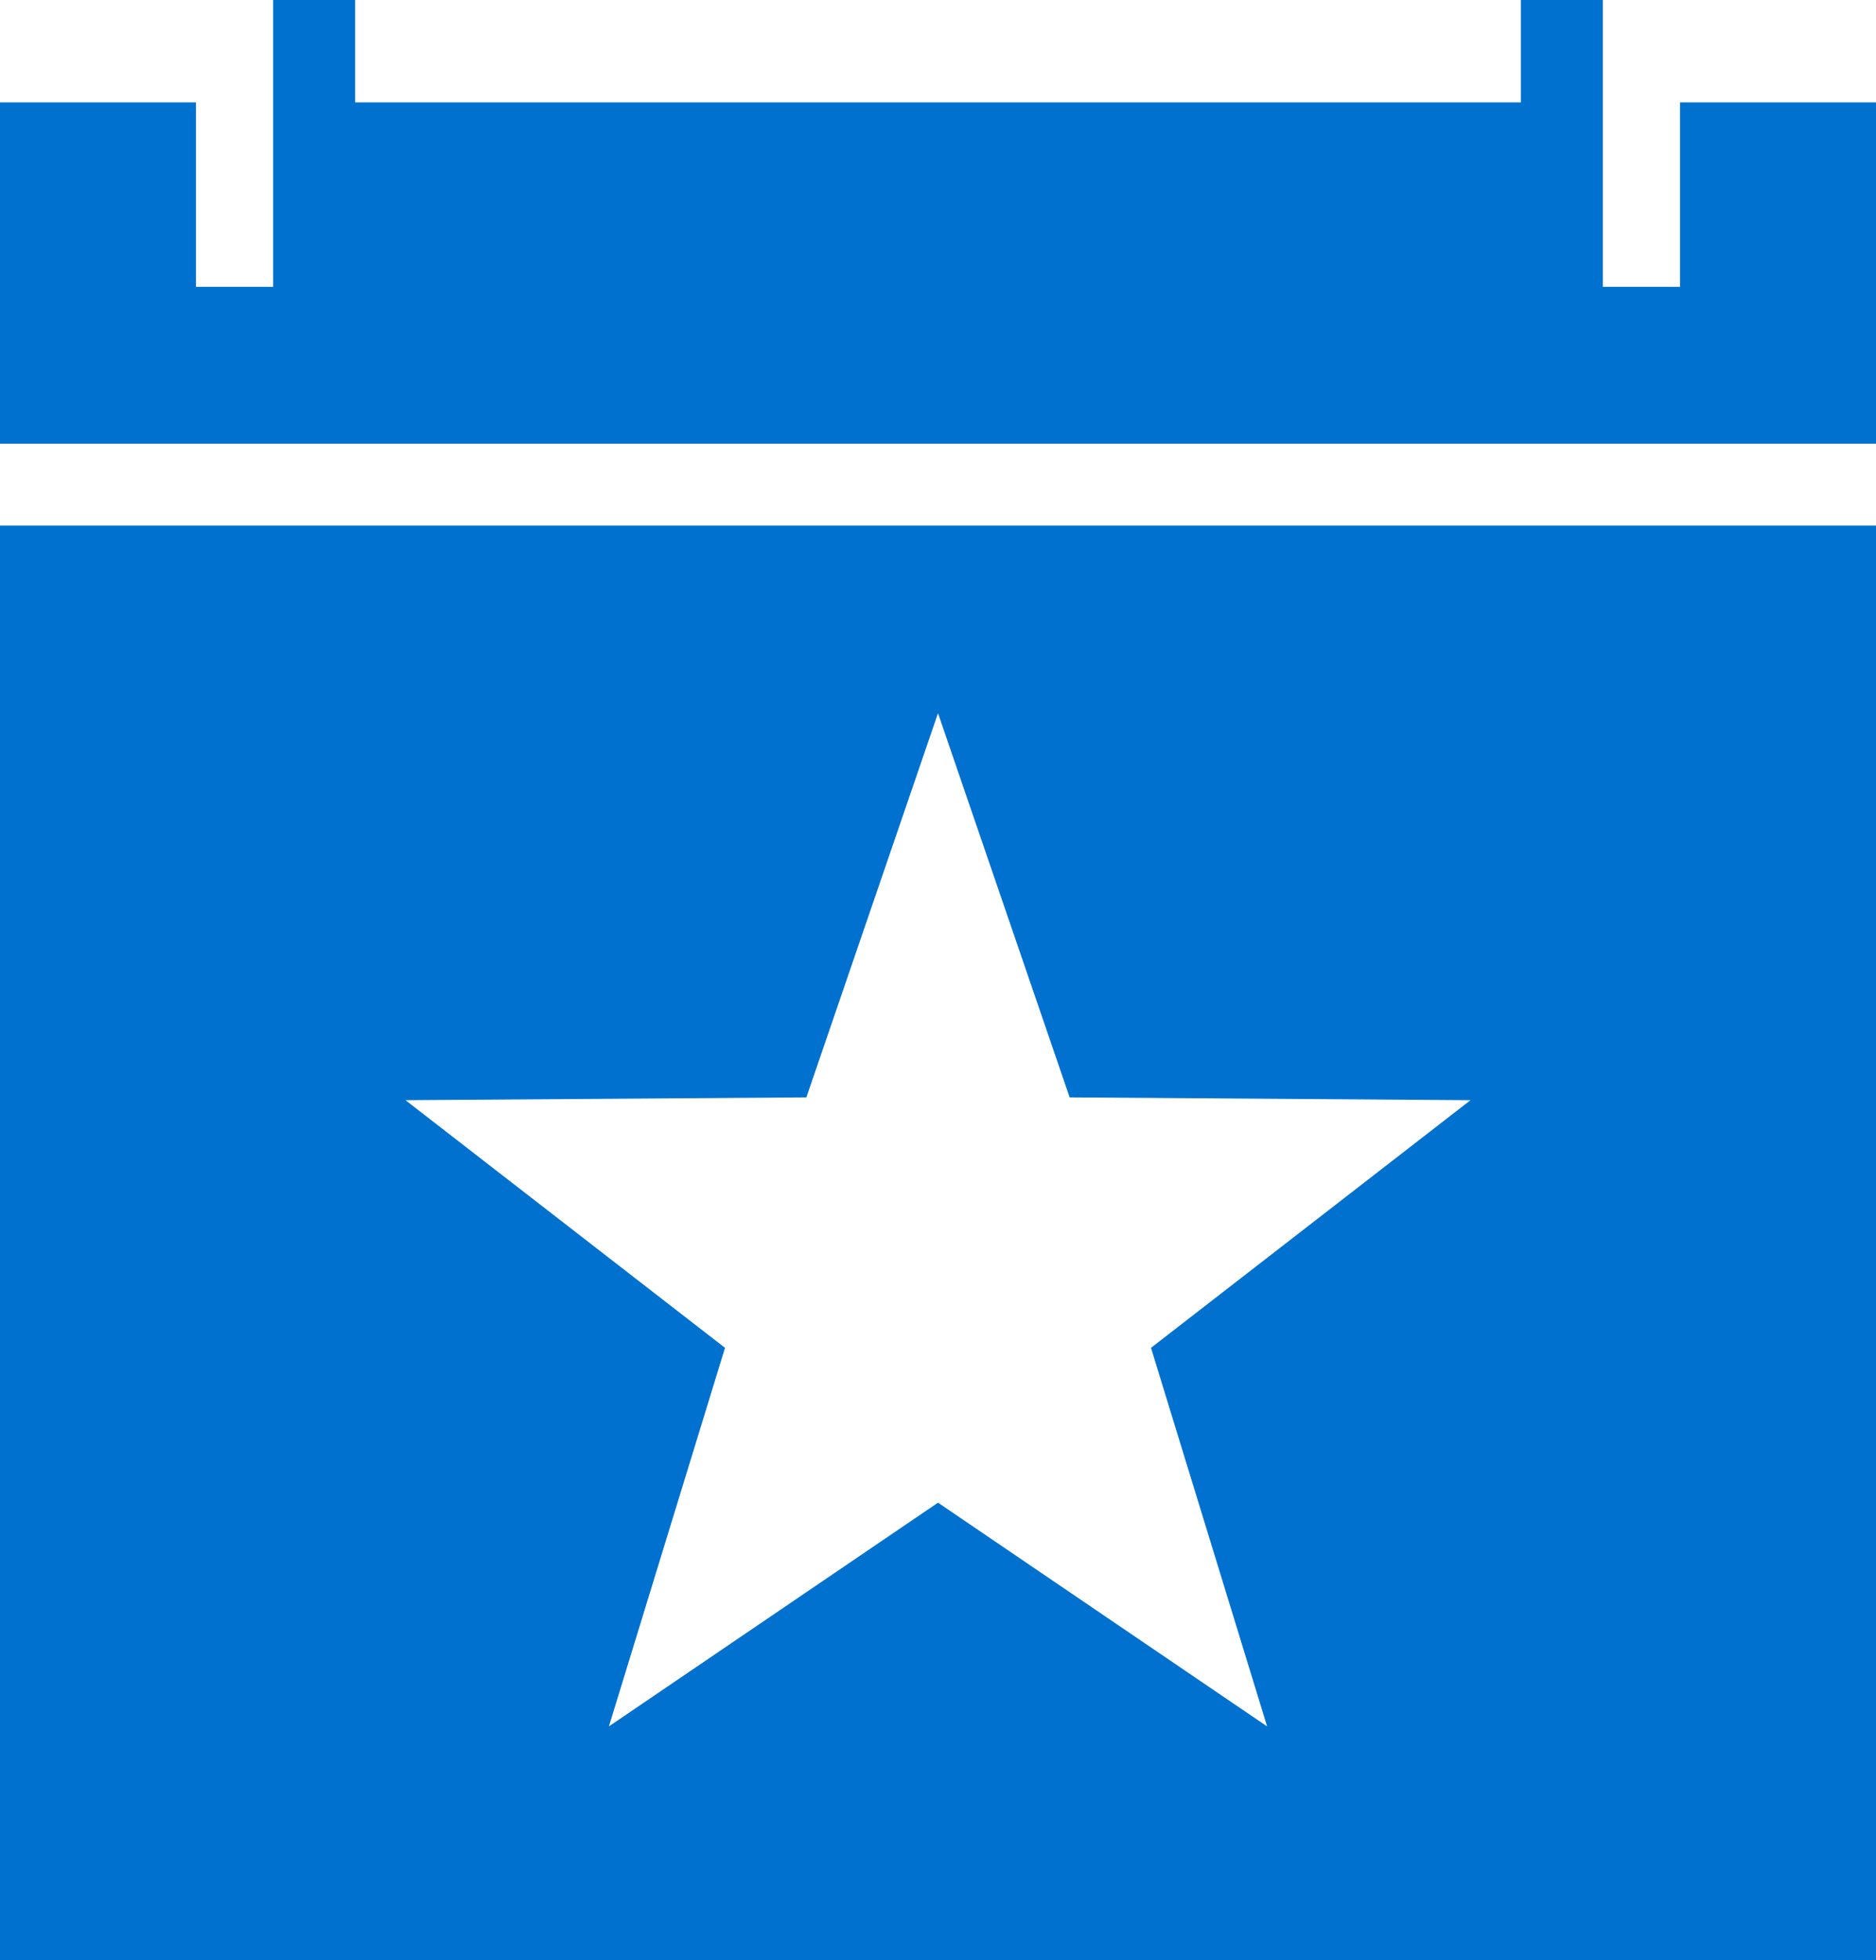
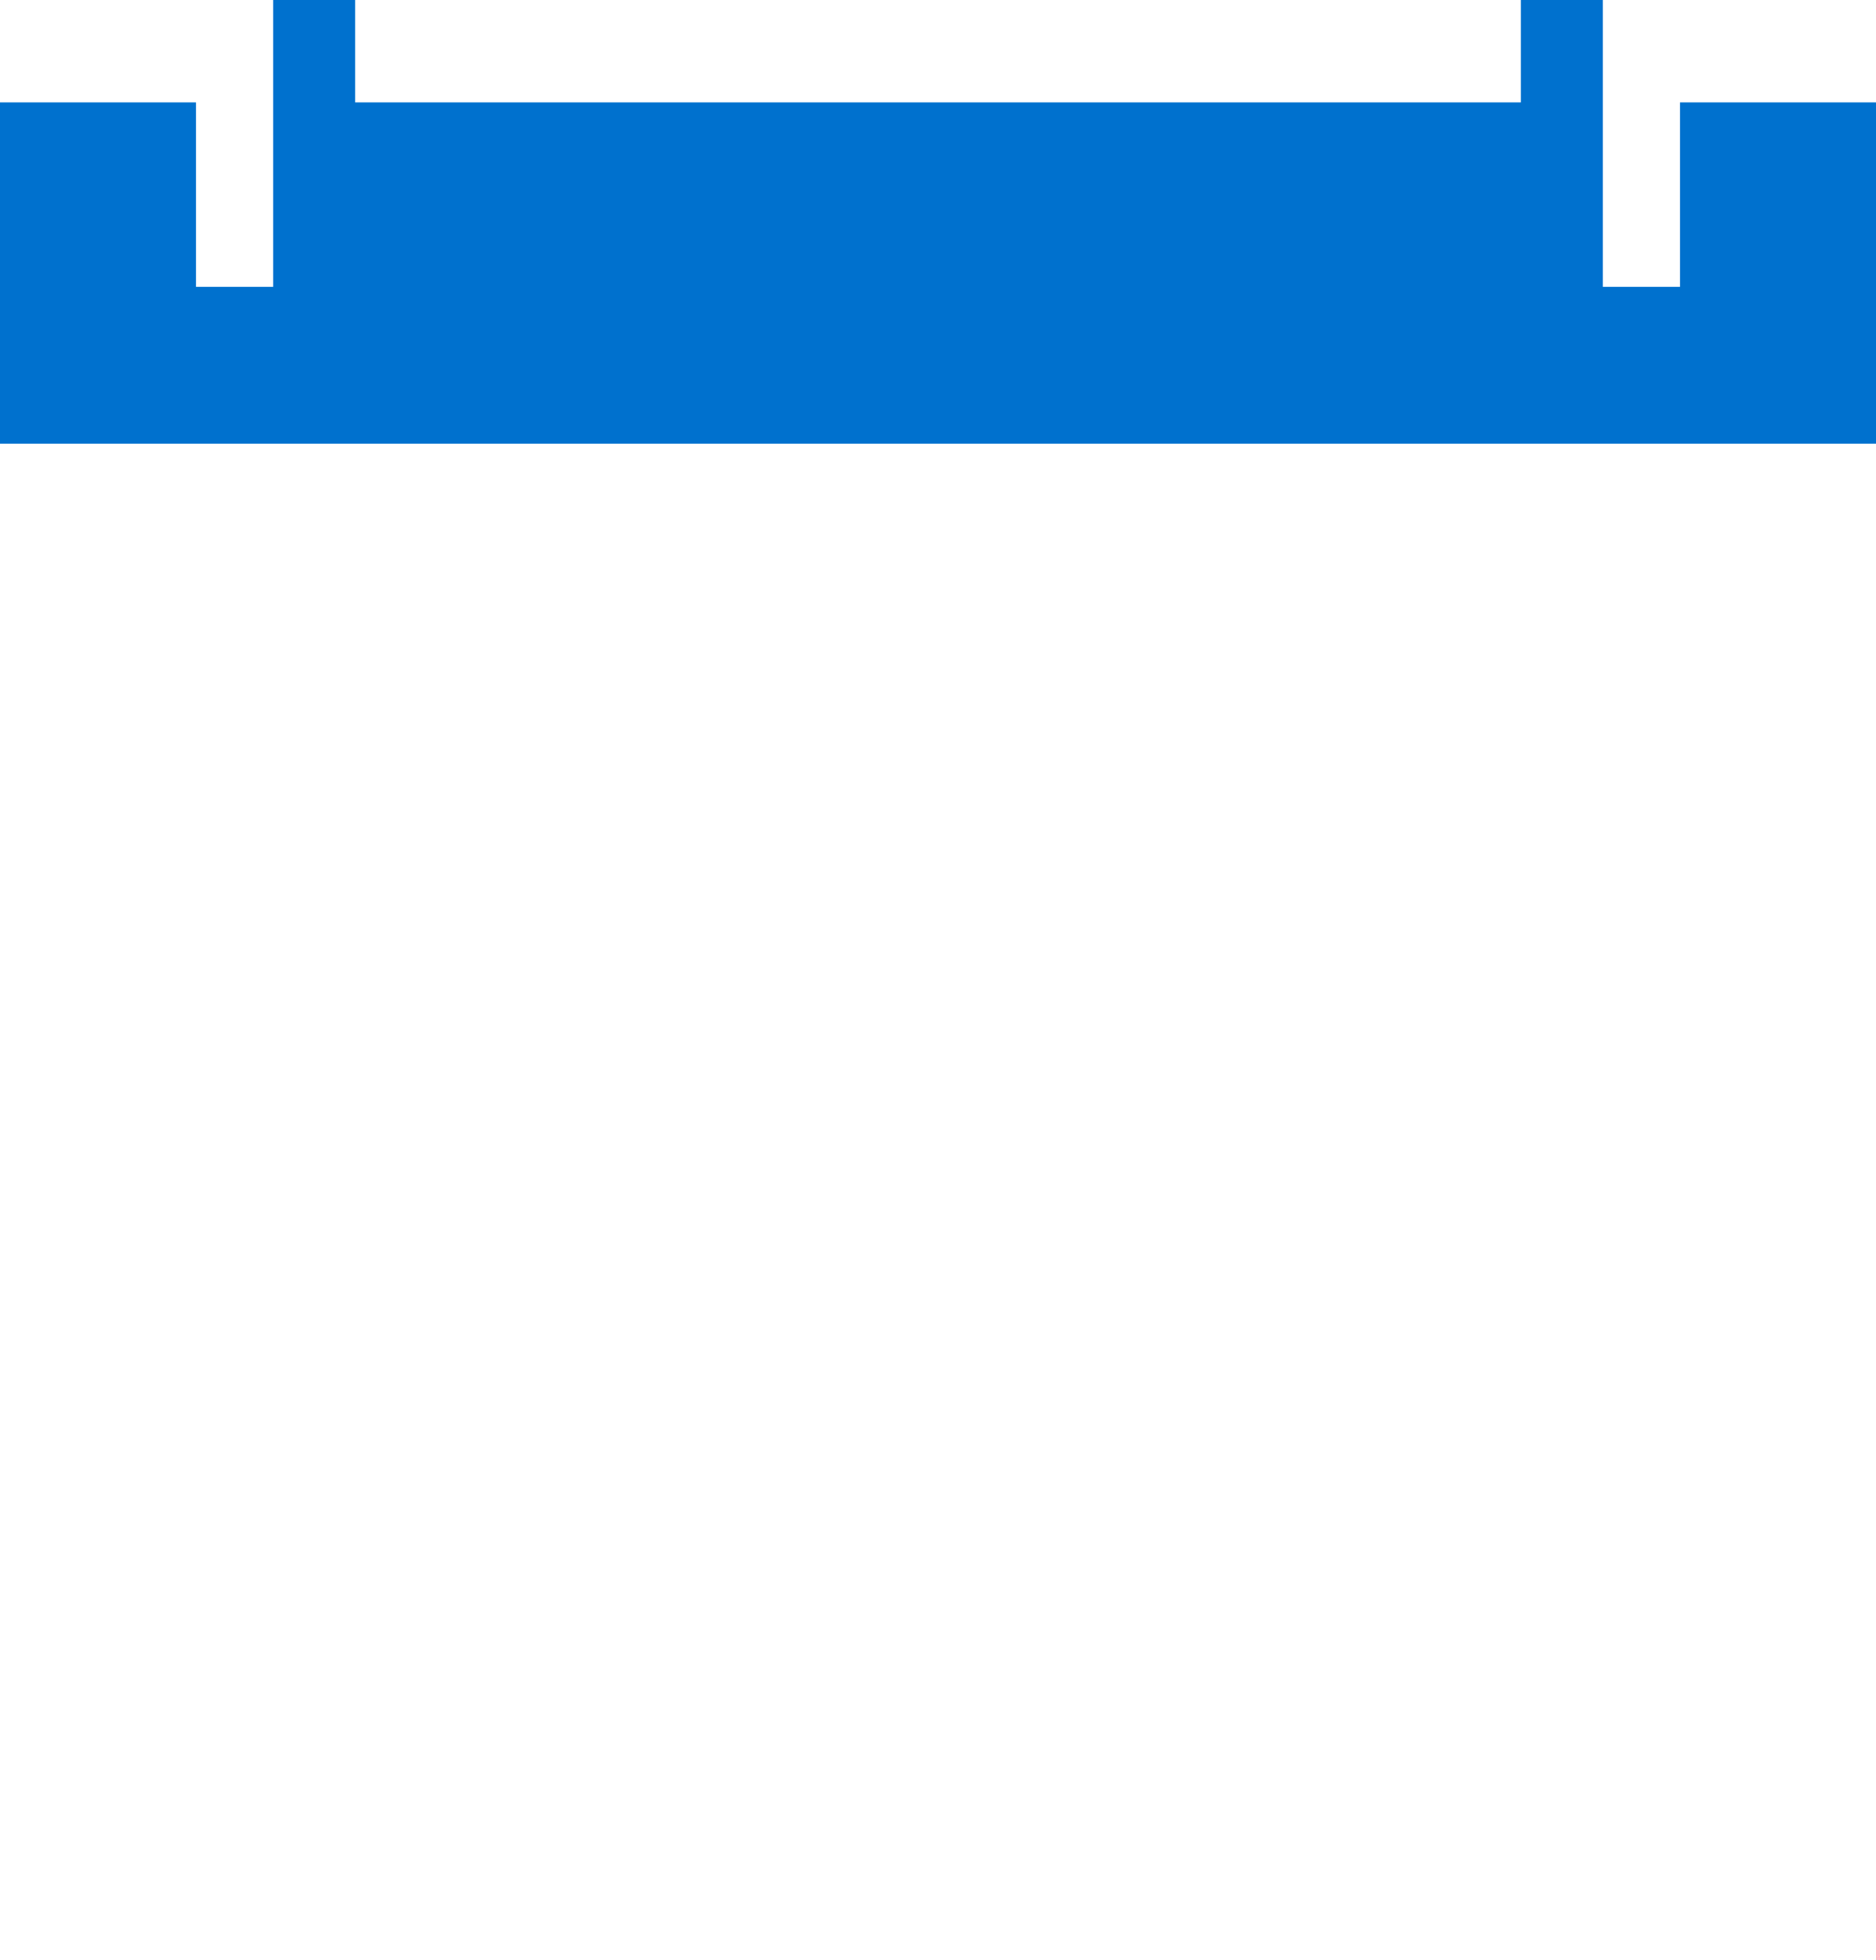
<svg xmlns="http://www.w3.org/2000/svg" version="1.1" id="Layer_1" x="0px" y="0px" viewBox="0 0 814 850.2" style="enable-background:new 0 0 814 850.2;" xml:space="preserve">
  <style type="text/css"> .st0{fill:#0071CE;} </style>
  <g transform="matrix(.2 0 0 .2 -293 -274.92)">
    <polygon class="st0" points="4764.5,1374.6 4764.5,1596.7 2235.5,1596.7 2235.5,1374.6 2057.7,1374.6 2057.7,1996.7 1890.2,1996.7 1890.2,1596.7 1465,1596.7 1465,2336.8 5535,2336.8 5535,1596.7 5109.8,1596.7 5109.8,1996.7 4942.3,1996.7 4942.3,1374.6 " />
-     <path class="st0" d="M1465,2514.5v3110.9h4070.1V2514.5H1465z M4214,5118.7l-714-485.2l-714,485.2l251.9-821l-693.2-537.1 l869.7-6.1l285.6-833.2l285.6,833.2l869.7,6.1l-693.2,537.1L4214,5118.7z" />
  </g>
</svg>